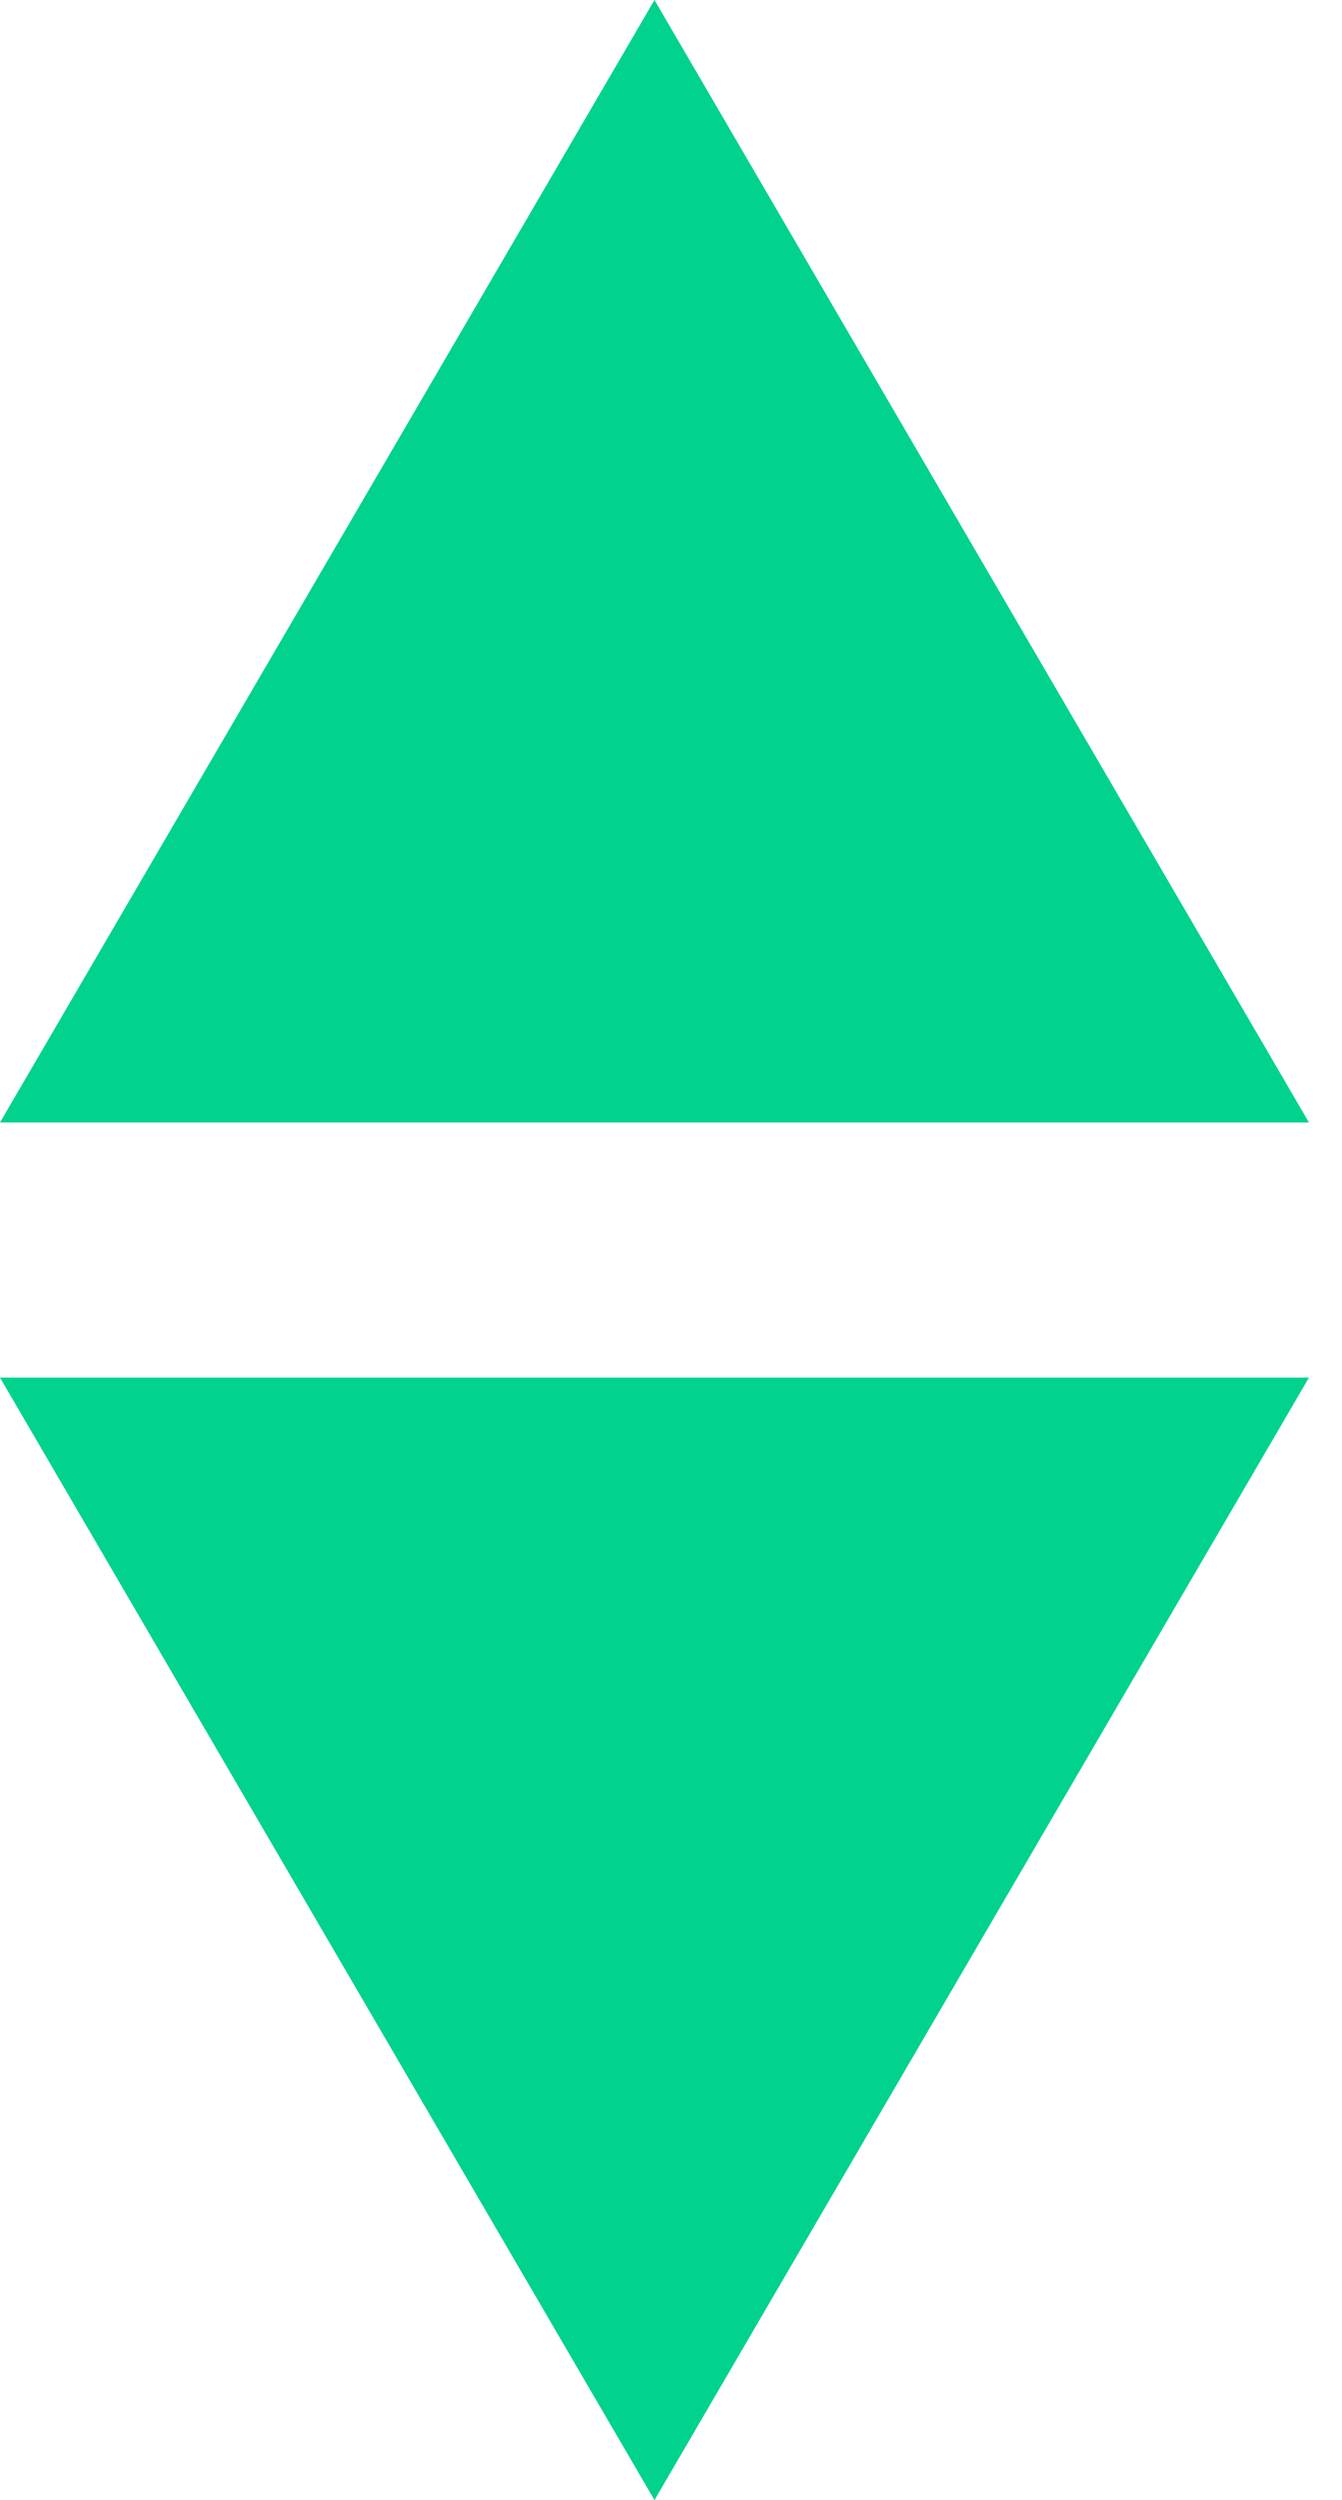
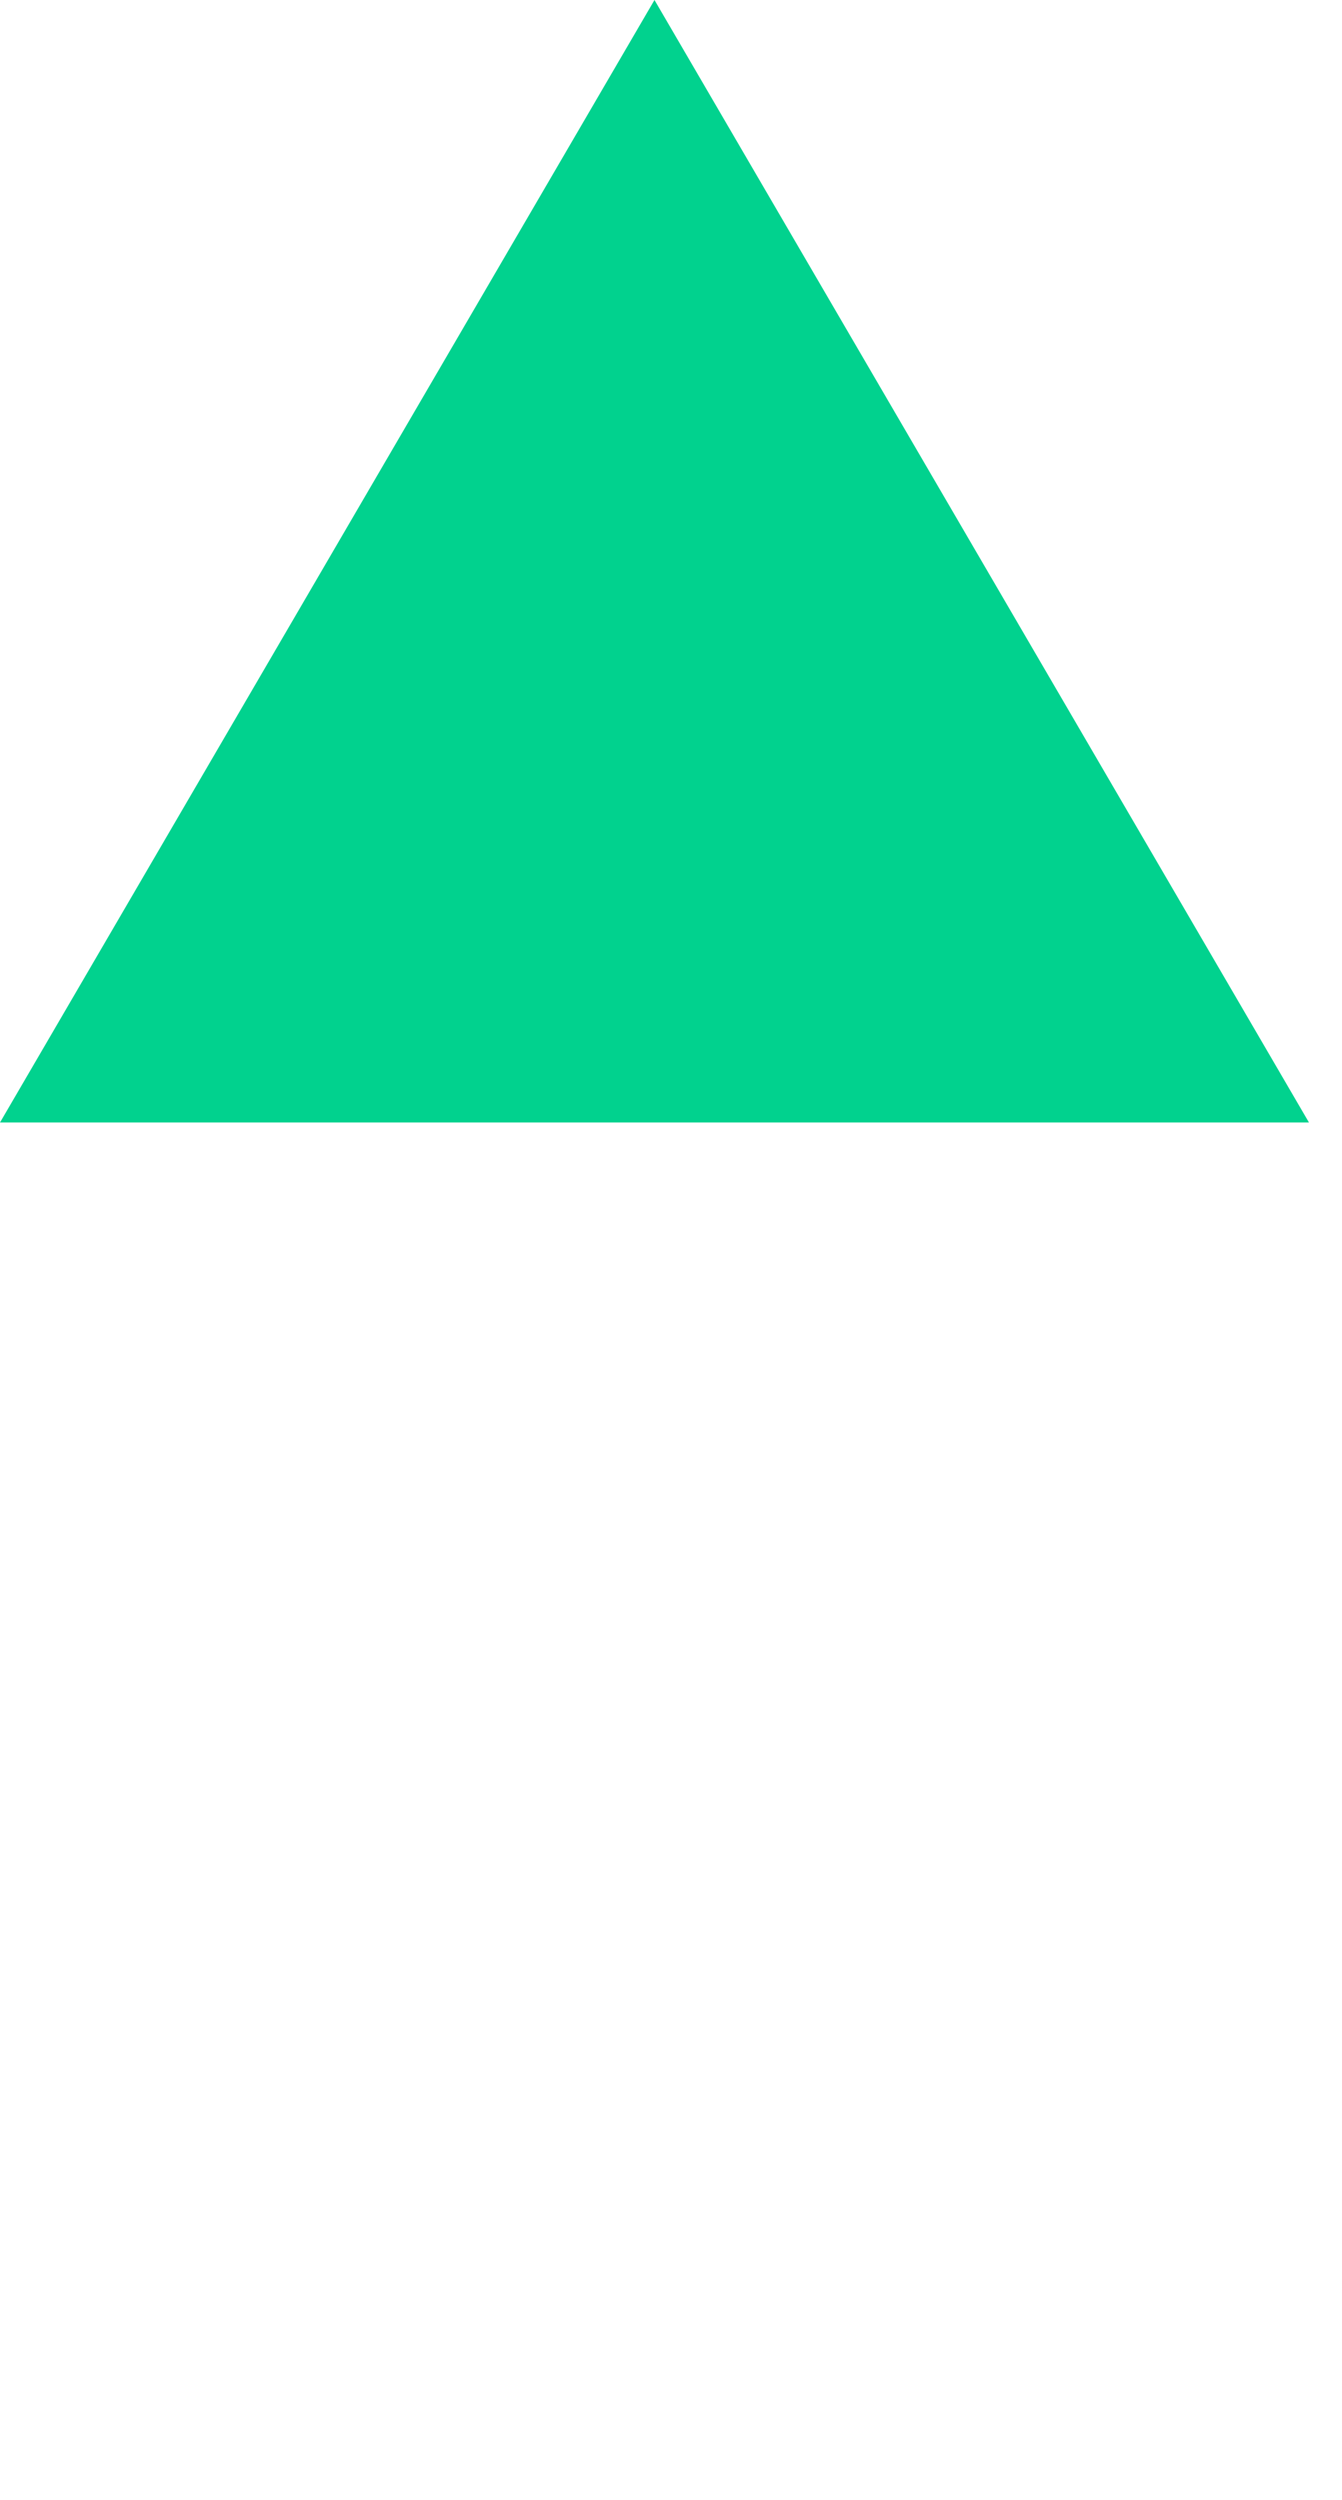
<svg xmlns="http://www.w3.org/2000/svg" width="29" height="54" viewBox="0 0 29 54" fill="none">
  <path d="M14.143 0L0 24.245H28.286L14.143 0Z" fill="#01D28E" />
-   <path d="M14.143 54L0 29.755H28.286L14.143 54Z" fill="#01D28E" />
</svg>